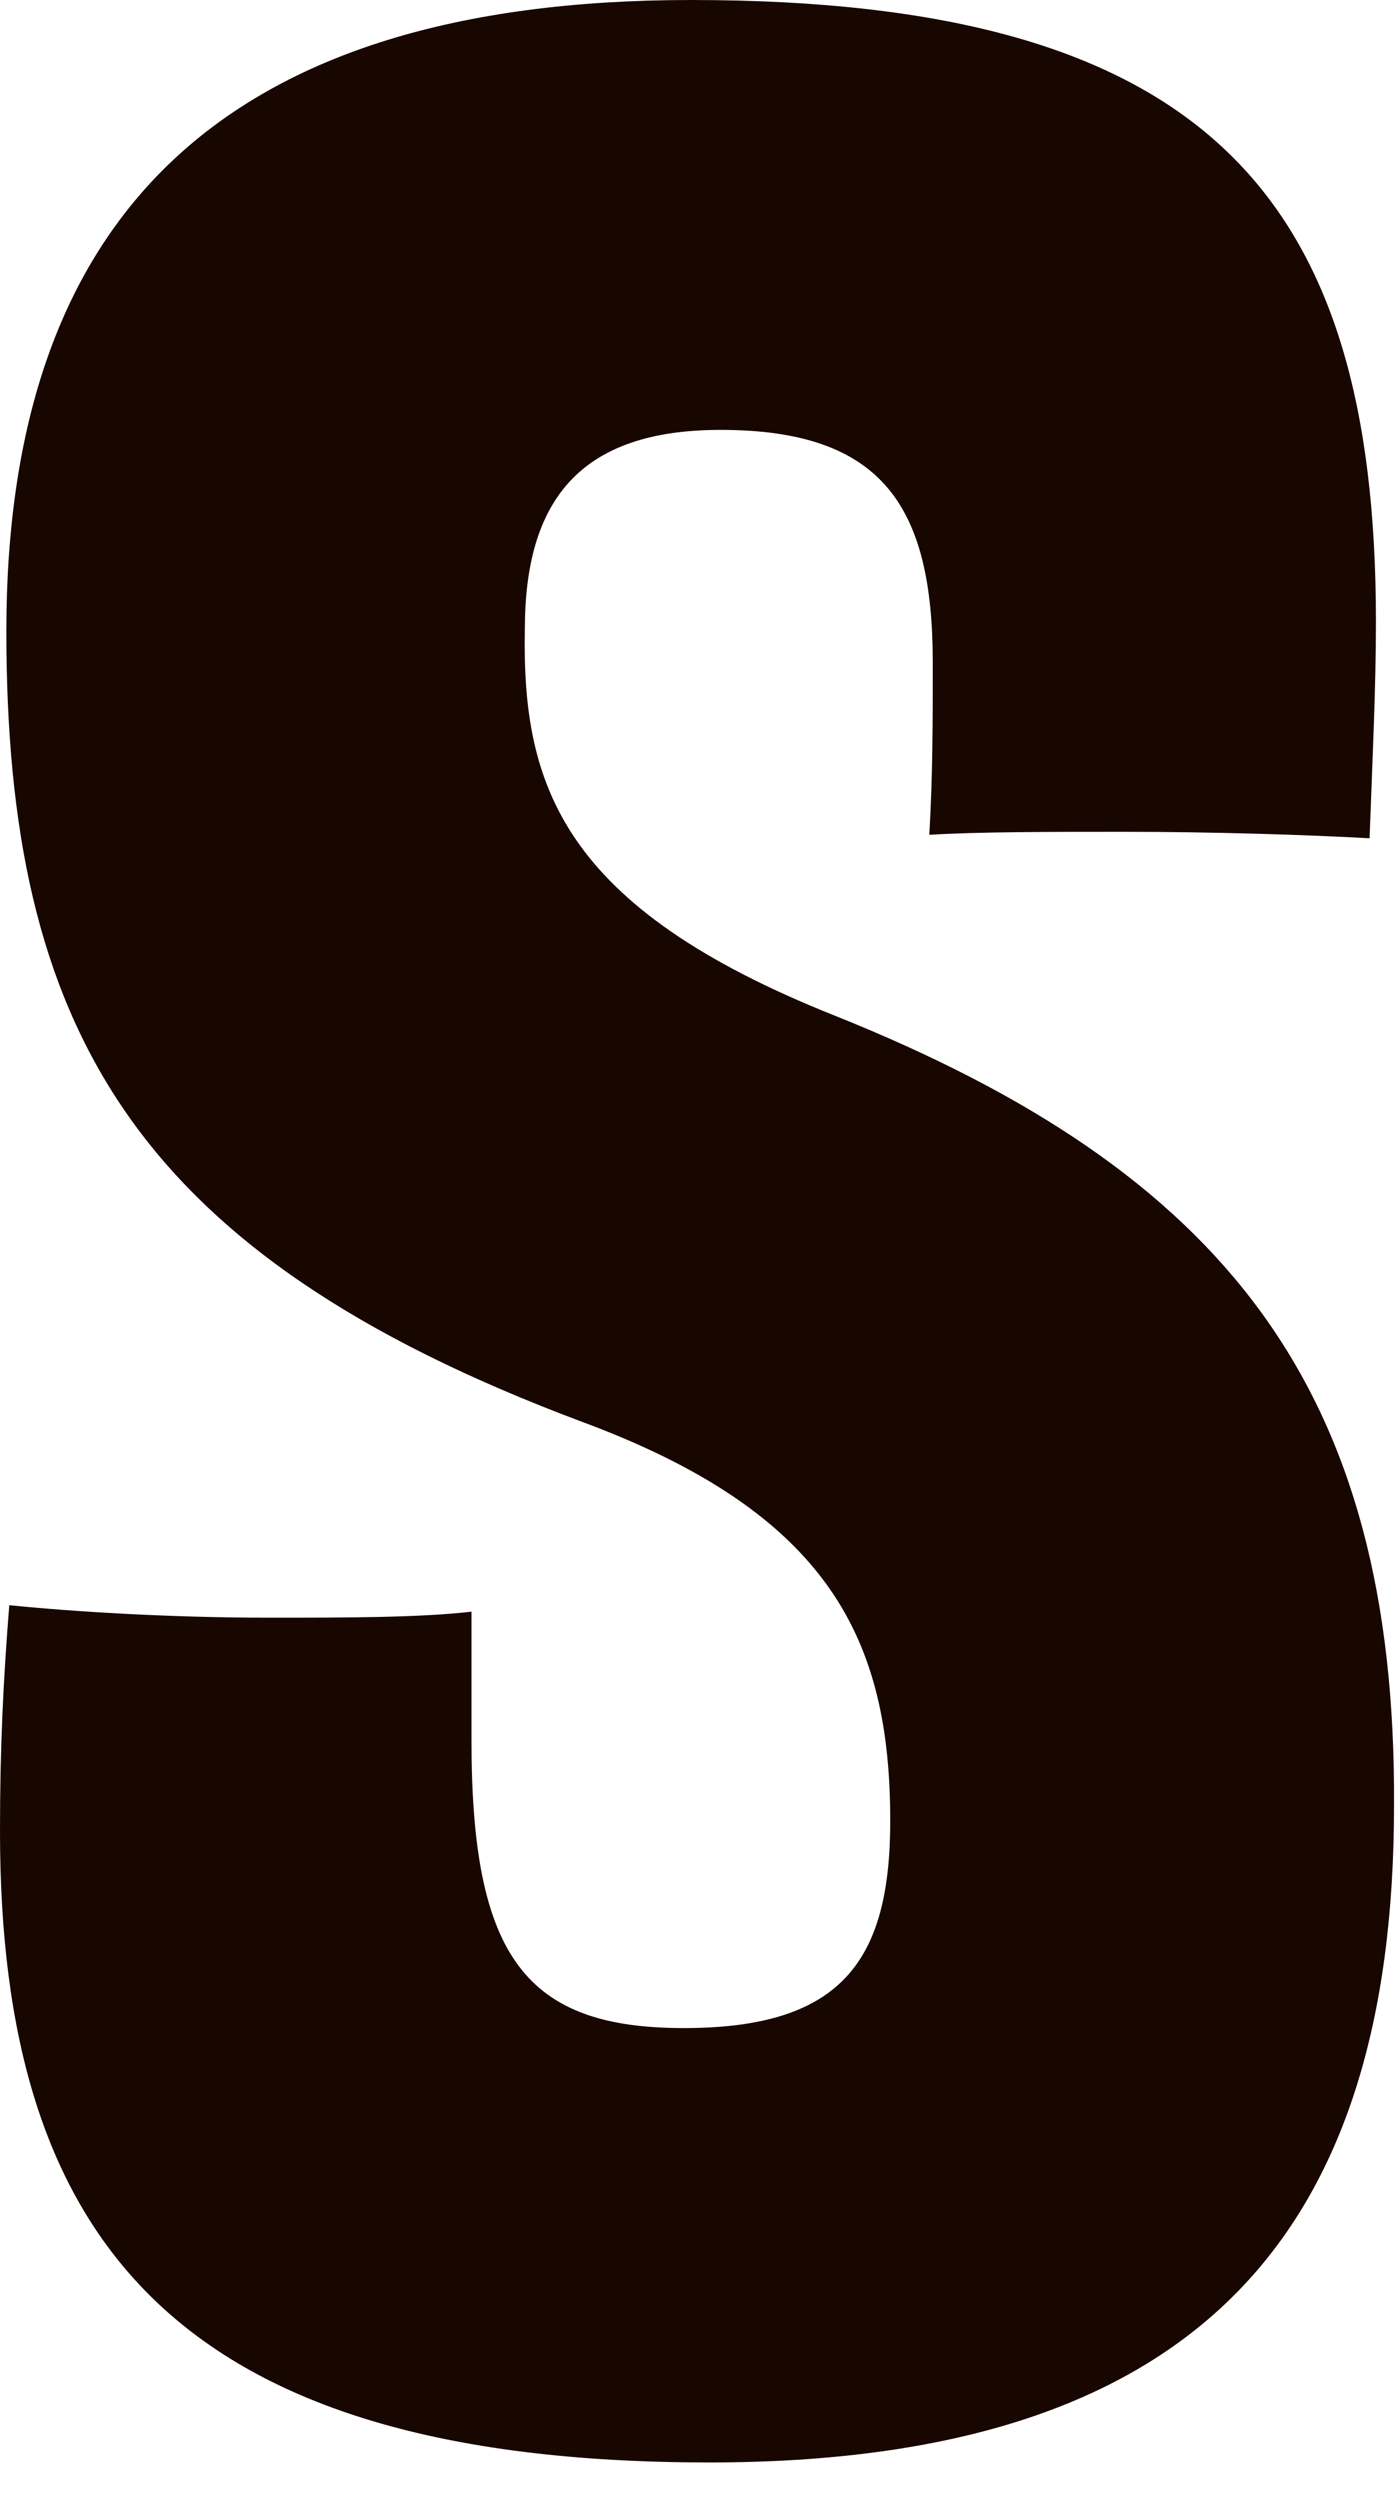
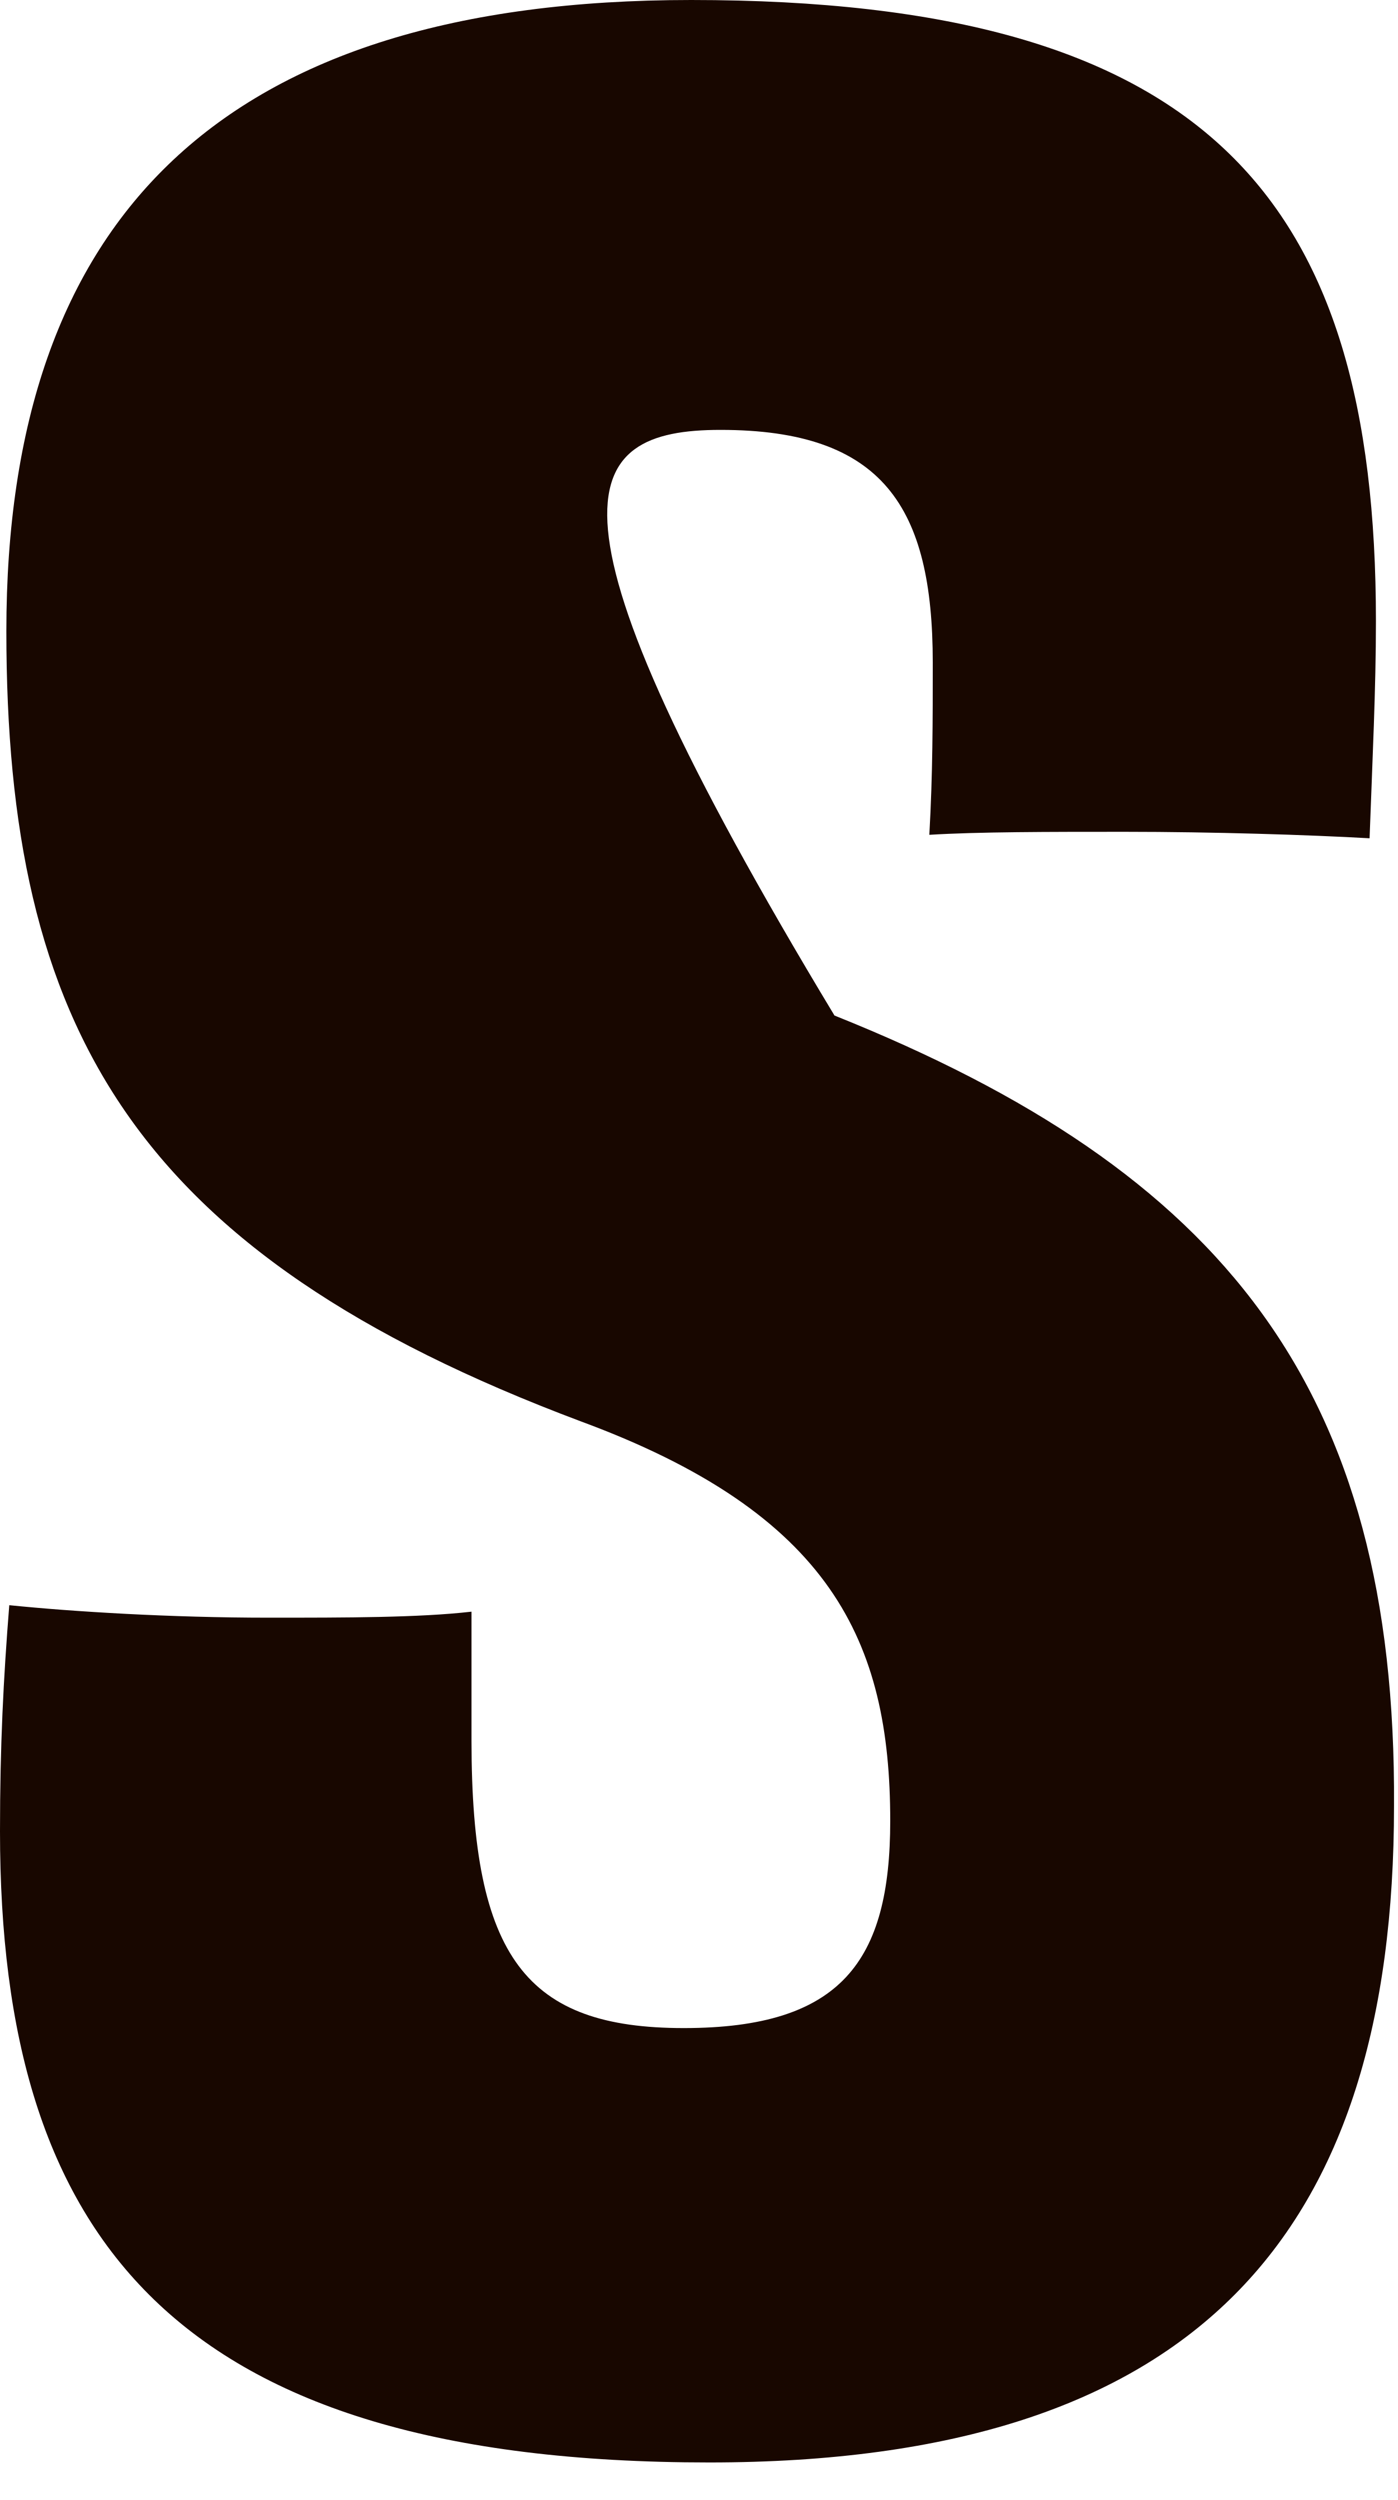
<svg xmlns="http://www.w3.org/2000/svg" fill="none" height="100%" overflow="visible" preserveAspectRatio="none" style="display: block;" viewBox="0 0 33 59" width="100%">
-   <path d="M19.698 23.968C13.278 21.411 12.32 18.548 12.389 14.859C12.389 11.855 13.647 10.146 17.007 10.146C20.841 10.146 22.018 11.961 22.018 15.637C22.018 16.992 22.018 18.277 21.937 19.703C23.092 19.632 24.743 19.632 26.556 19.632C28.611 19.632 30.897 19.703 32.329 19.785C32.398 17.9 32.479 16.25 32.479 14.659C32.479 4.655 28.496 0 16.314 0C5.253 0 0.15 5.114 0.15 14.895C0.15 24.216 3.094 29.566 13.717 33.549C19.617 35.729 21.014 38.733 21.014 42.976C21.014 46.287 19.859 47.866 16.141 47.866C12.424 47.866 11.13 46.205 11.13 41.09V38.038C9.883 38.18 8.186 38.18 6.339 38.18C4.03 38.18 1.72 38.038 0.219 37.885C0.081 39.617 0 41.196 0 43.223C0 52.851 4.133 58.118 16.742 58.118C28.288 58.118 32.906 52.697 32.906 42.622C32.964 32.771 28.911 27.657 19.698 23.968Z" fill="#180700" id="Vector" />
+   <path d="M19.698 23.968C12.389 11.855 13.647 10.146 17.007 10.146C20.841 10.146 22.018 11.961 22.018 15.637C22.018 16.992 22.018 18.277 21.937 19.703C23.092 19.632 24.743 19.632 26.556 19.632C28.611 19.632 30.897 19.703 32.329 19.785C32.398 17.9 32.479 16.25 32.479 14.659C32.479 4.655 28.496 0 16.314 0C5.253 0 0.15 5.114 0.15 14.895C0.15 24.216 3.094 29.566 13.717 33.549C19.617 35.729 21.014 38.733 21.014 42.976C21.014 46.287 19.859 47.866 16.141 47.866C12.424 47.866 11.13 46.205 11.13 41.09V38.038C9.883 38.18 8.186 38.18 6.339 38.18C4.03 38.18 1.72 38.038 0.219 37.885C0.081 39.617 0 41.196 0 43.223C0 52.851 4.133 58.118 16.742 58.118C28.288 58.118 32.906 52.697 32.906 42.622C32.964 32.771 28.911 27.657 19.698 23.968Z" fill="#180700" id="Vector" />
</svg>